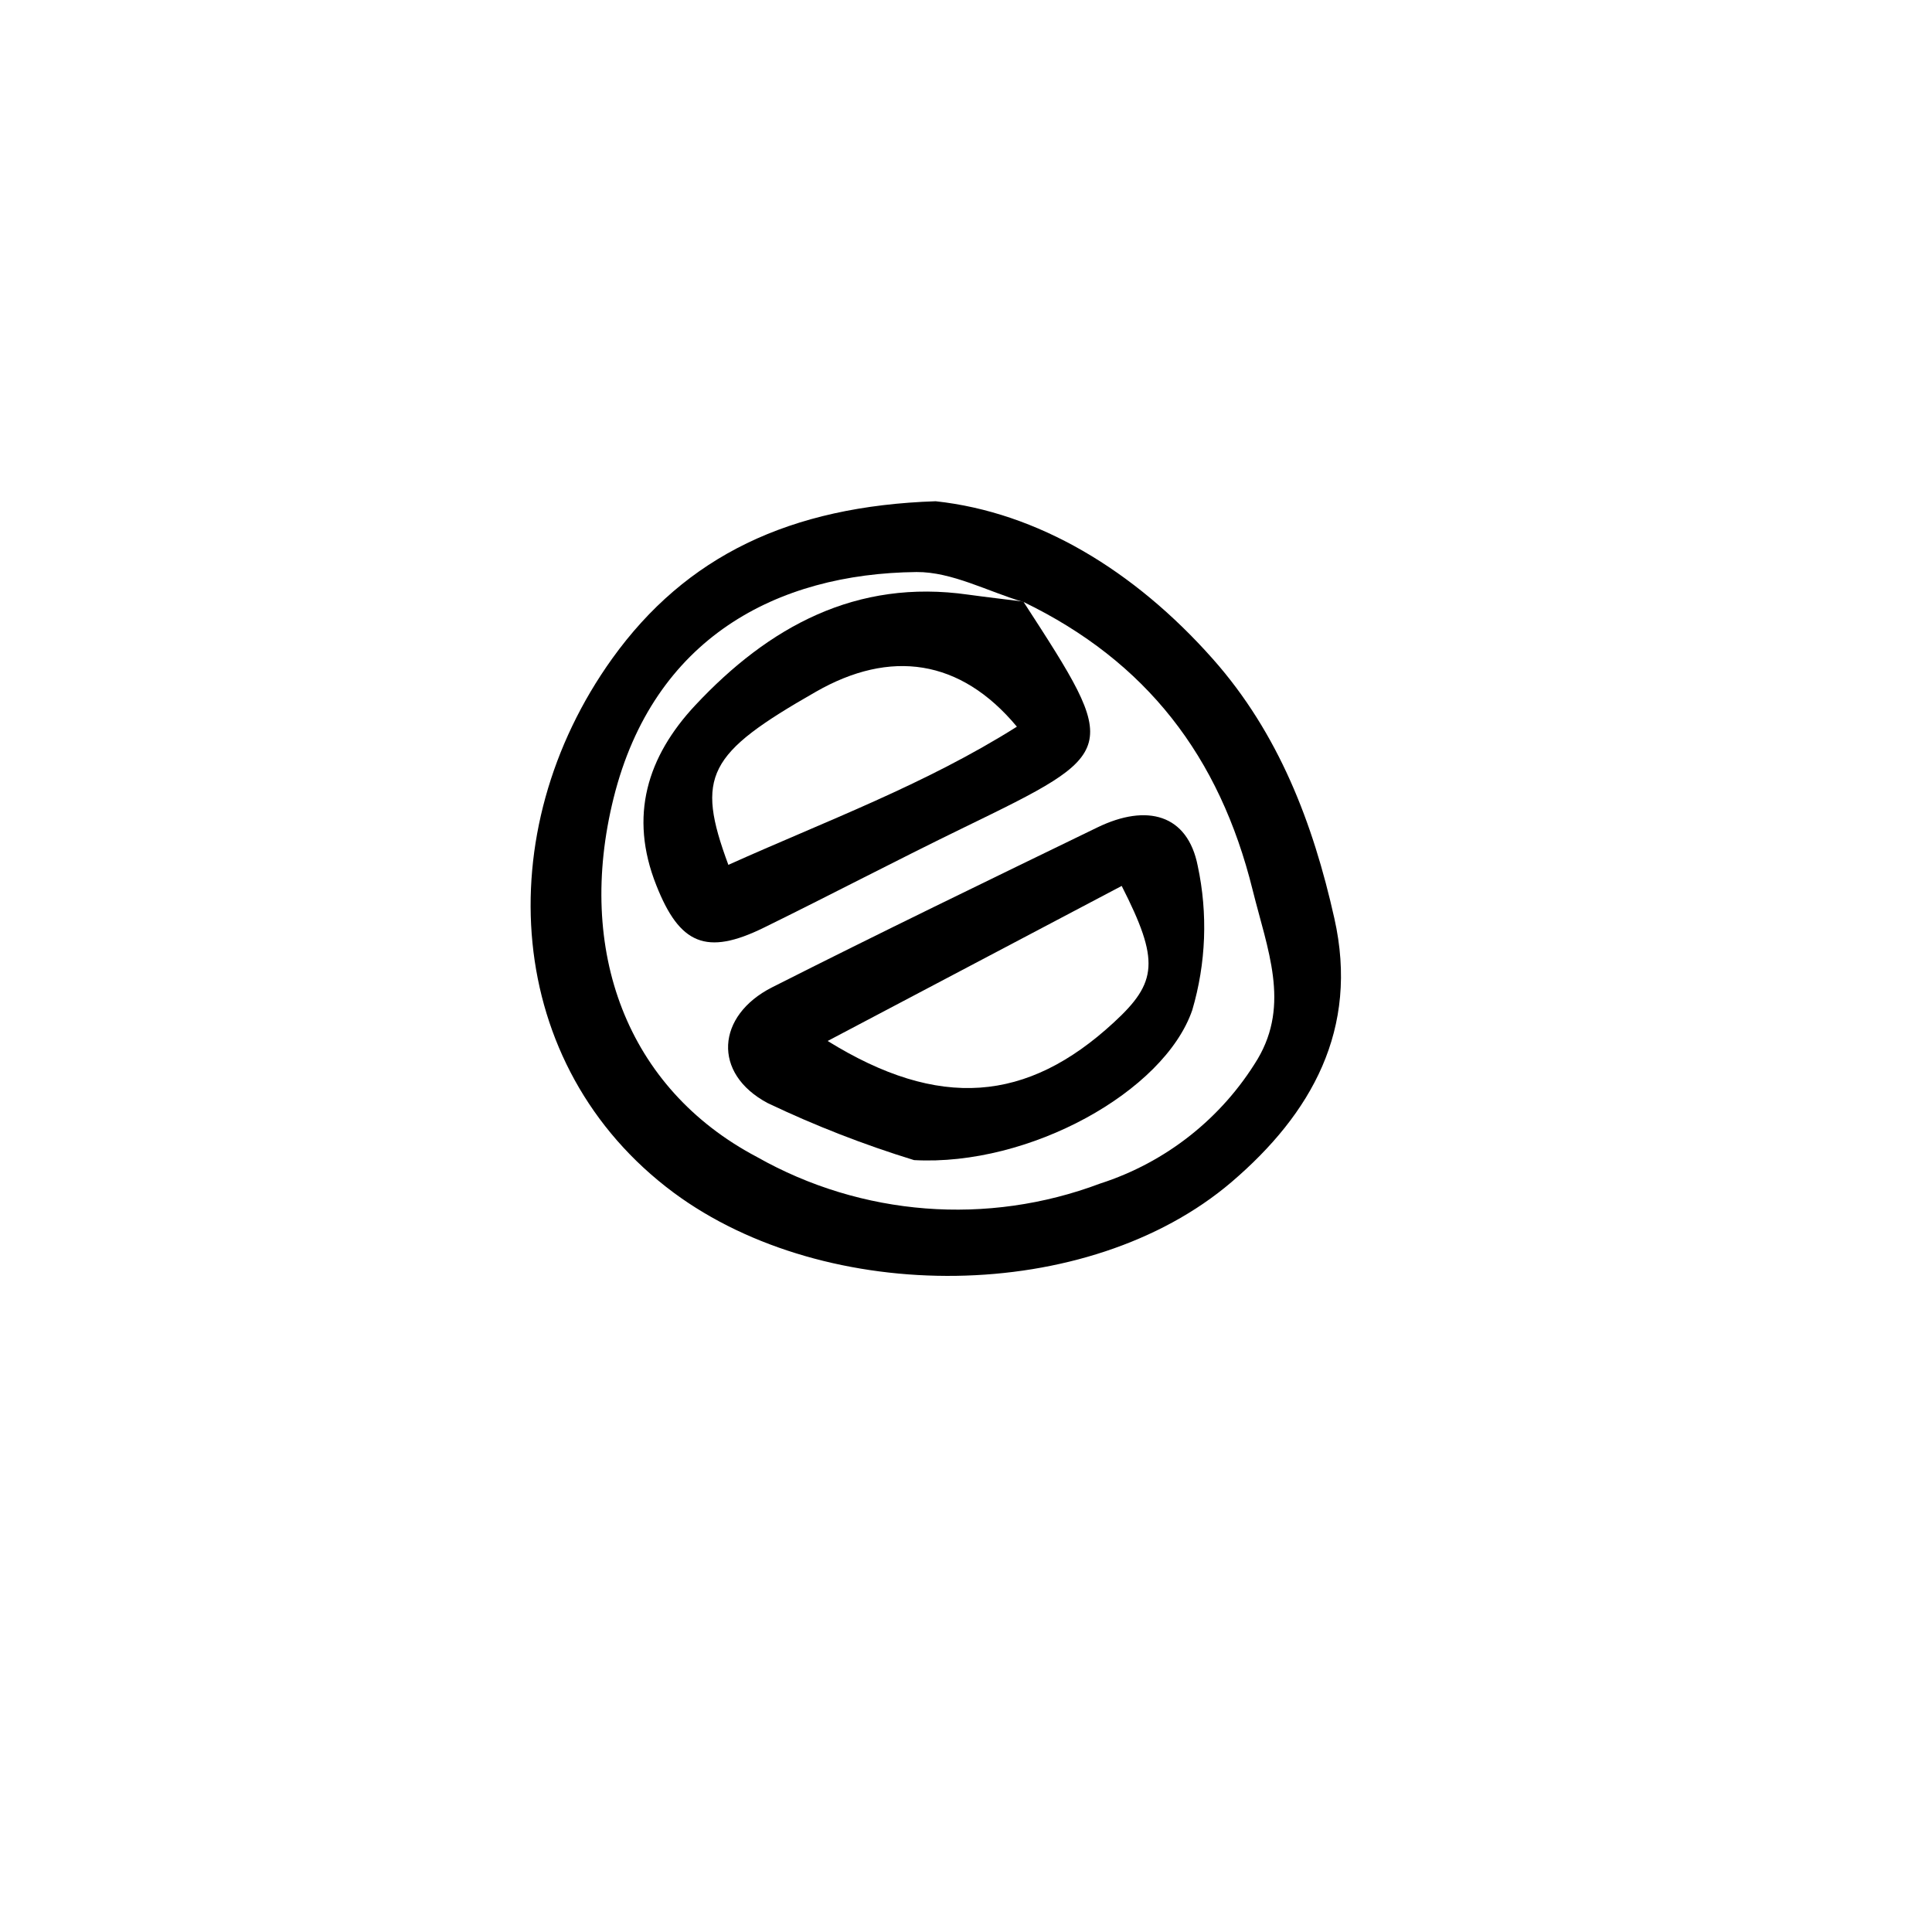
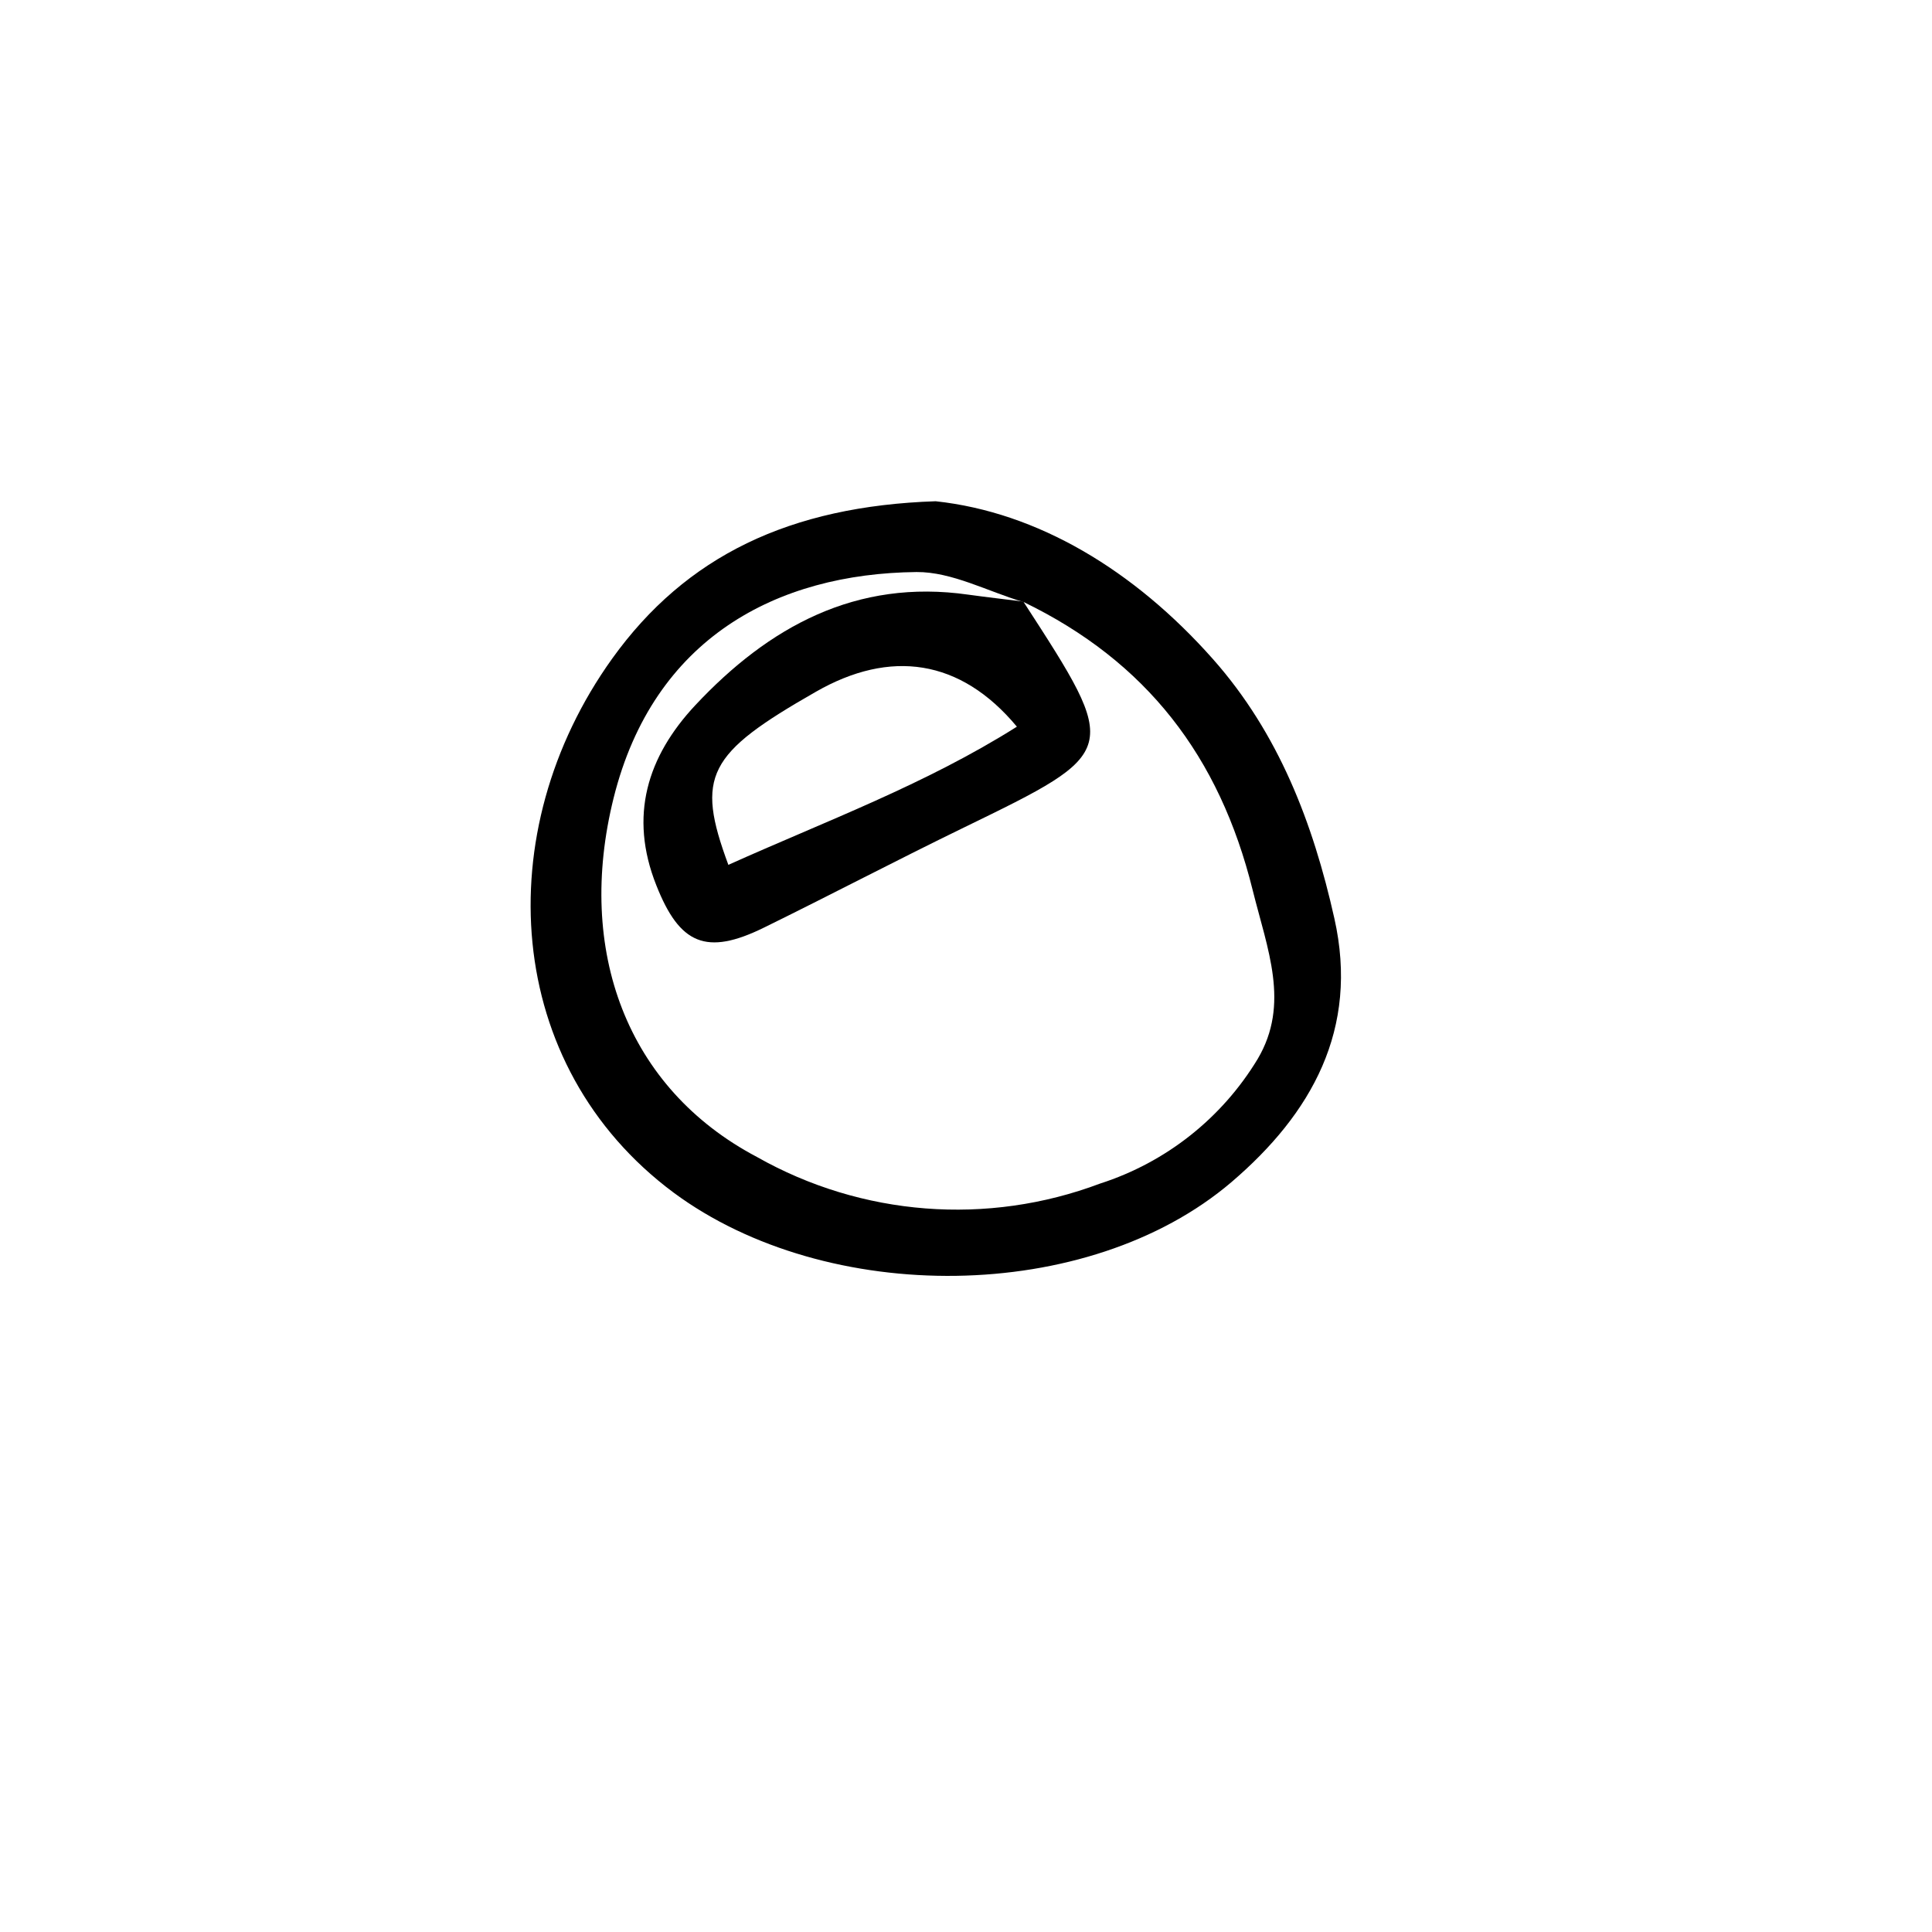
<svg xmlns="http://www.w3.org/2000/svg" fill="#000000" width="800px" height="800px" version="1.1" viewBox="144 144 512 512">
  <g>
    <path d="m391.99 276.84c26.926 2.91 52.508 18.191 73.445 41.816 17.41 19.648 26.535 43.441 32.188 68.742 6.606 29.391-6.102 51.781-27.262 69.863-38.066 32.469-107.25 32.859-147.84 2.801-45.176-33.586-49.148-95.668-16.289-141.52 19.535-27.207 47.078-40.418 85.758-41.707zm23.23 26.703c-9.461-2.801-18.922-8.004-28.324-7.949-37.004 0.391-69.695 17.465-80.273 59.84-10.078 40.473 3.469 76.973 37.953 95.164 27.777 15.73 61.102 18.312 90.969 7.055 17.449-5.606 32.281-17.336 41.758-33.027 8.621-14.609 2.574-28.996-1.344-44.781-8.789-35.492-28.211-60.57-60.68-76.301z" />
    <path d="m415.28 303.55c25.695 39.633 25.637 39.578-15.898 59.785-17.746 8.621-35.211 17.801-52.898 26.477-15.34 7.559-22.391 4.422-28.551-11.195-7.332-18.418-2.352-34.148 10.301-47.695 19.48-20.824 42.656-33.586 72.379-29.332 4.871 0.672 9.797 1.23 14.668 1.848zm-78.371 69.695c25.75-11.586 52.172-21.273 76.578-36.668-15.004-18.023-33.586-20.543-53.293-9.238-28.715 16.402-31.906 22.281-23.172 45.848z" />
-     <path d="m386.23 451.44c-13.281-4.082-26.25-9.133-38.793-15.113-14.723-7.836-13.602-23.176 1.176-30.676 28.551-14.441 57.379-28.383 86.207-42.375 13.156-6.383 23.902-3.469 26.59 10.188 2.711 12.668 2.211 25.809-1.453 38.234-7.445 21.605-43.16 41.422-73.727 39.742zm-22.895-31.57c29.559 18.305 52.844 16.289 75.797-4.871 11.645-10.691 12.203-16.402 2.129-36.219z" />
  </g>
</svg>